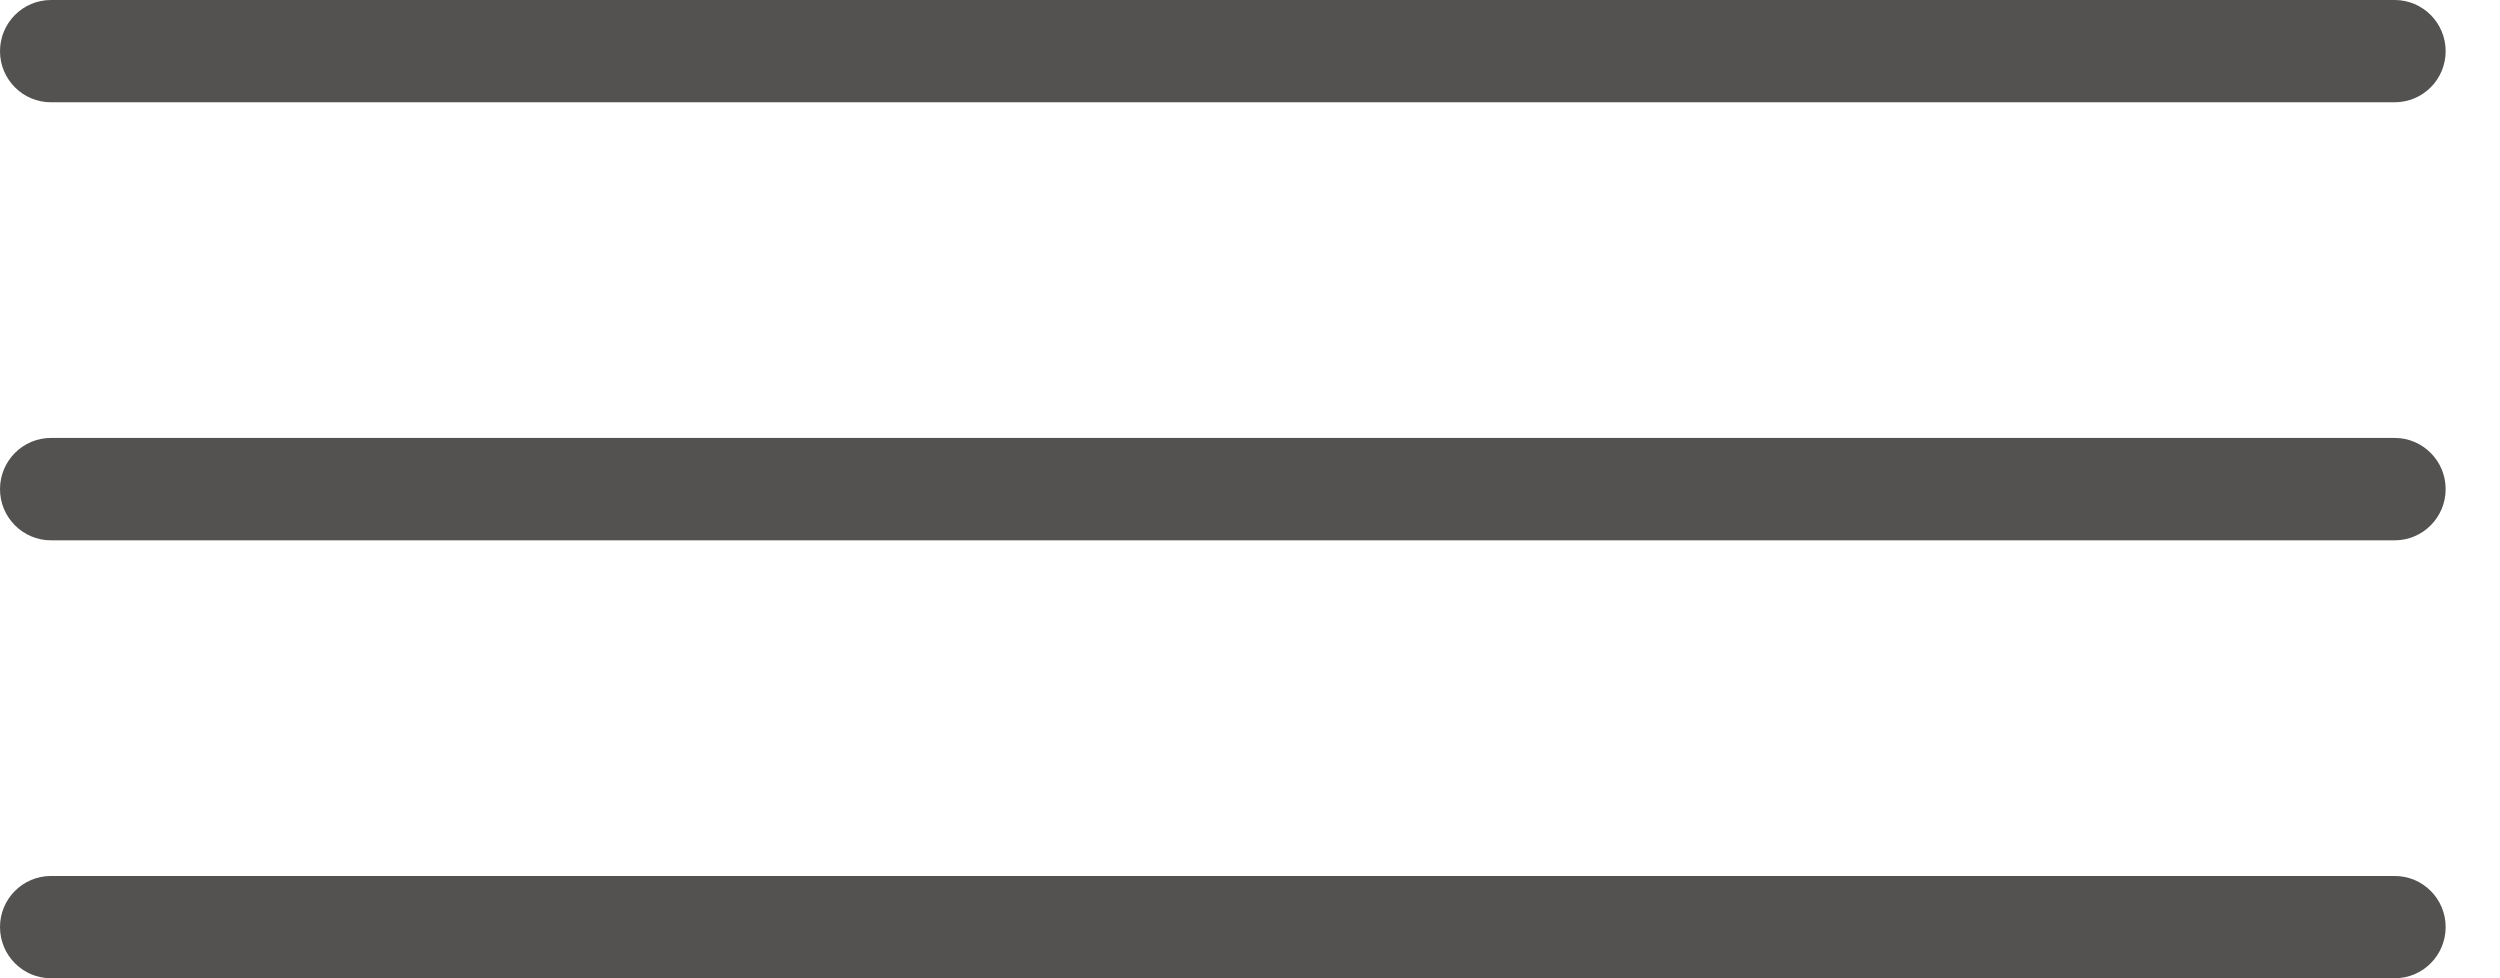
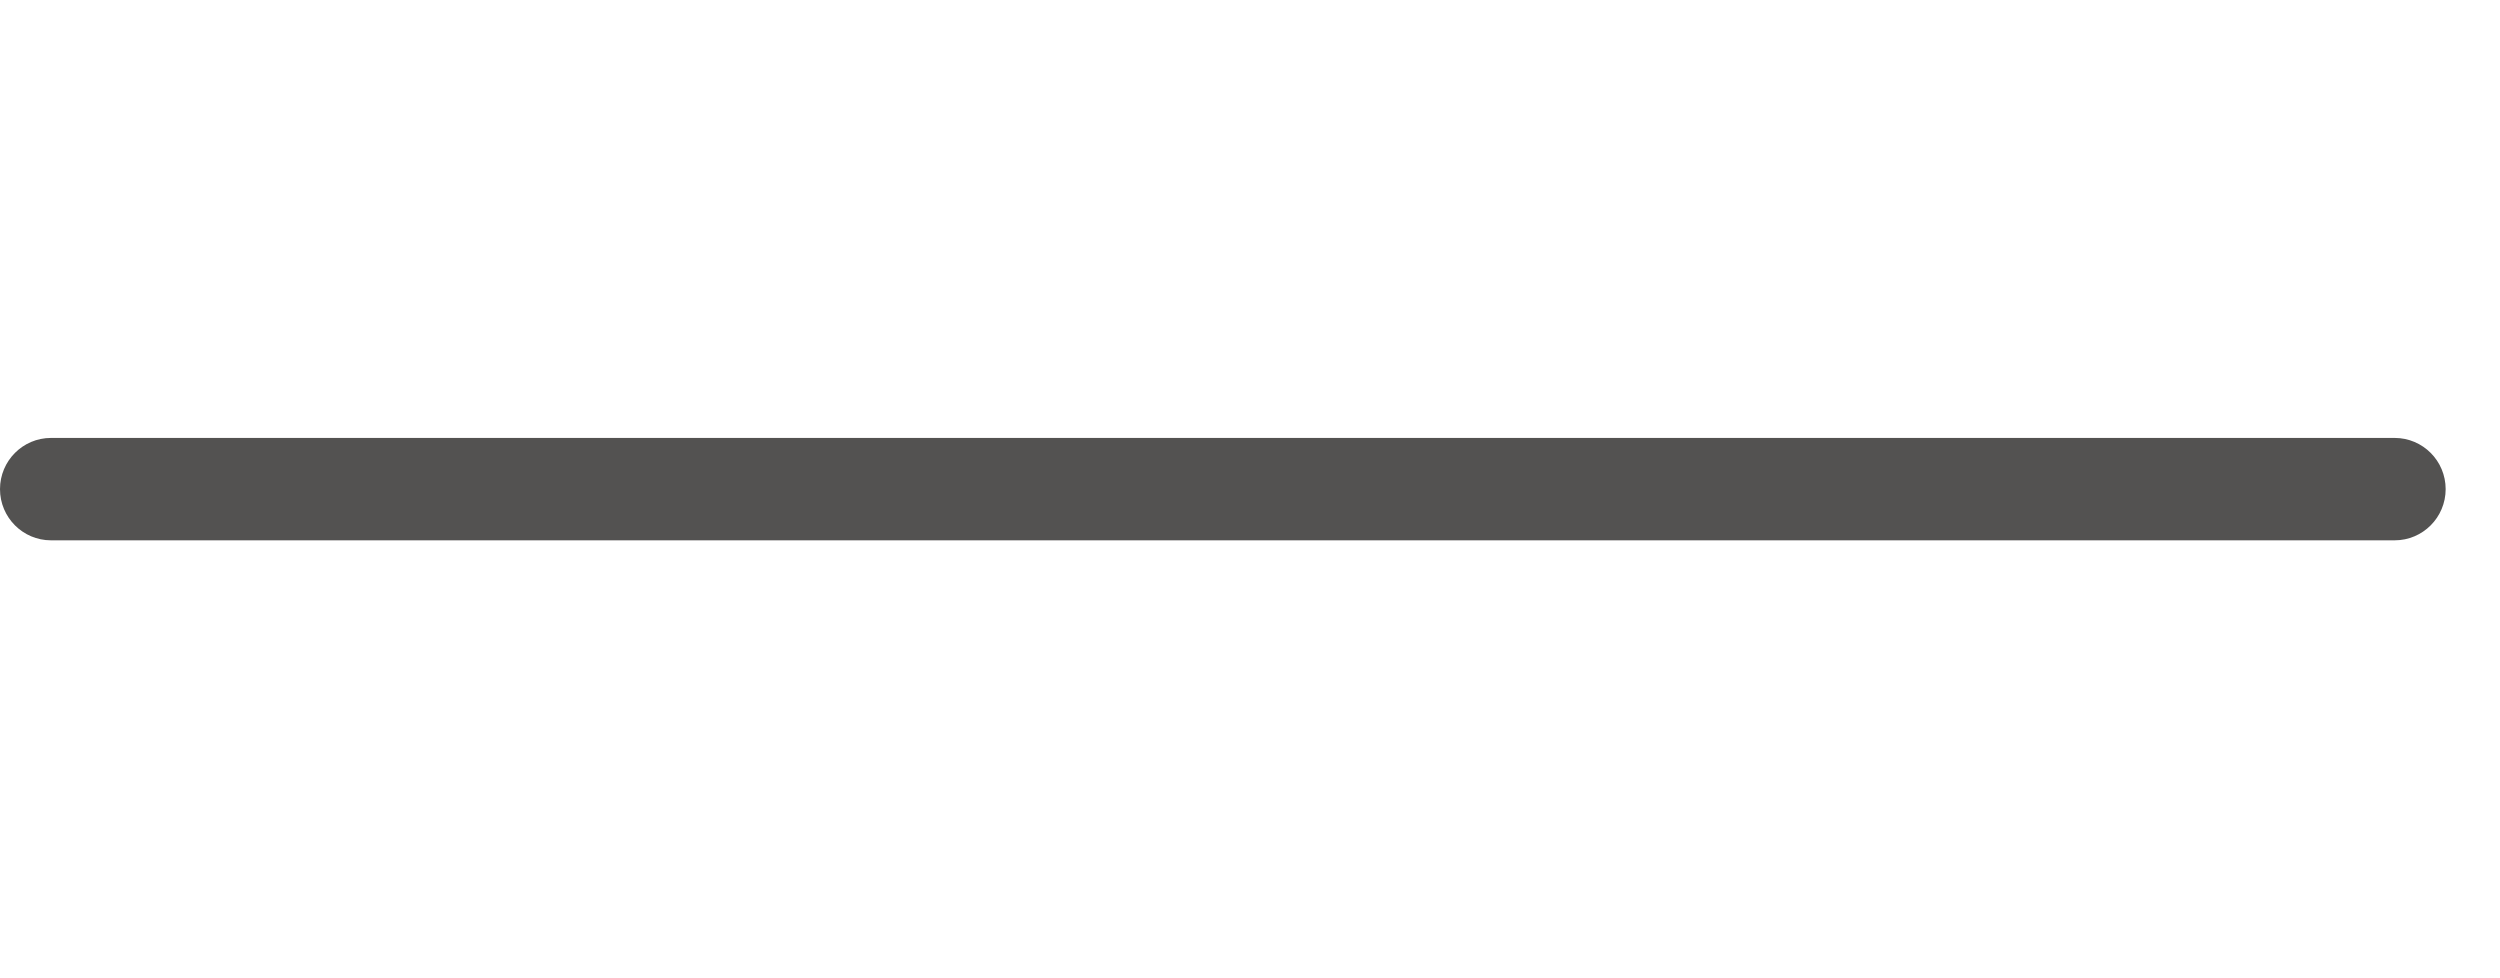
<svg xmlns="http://www.w3.org/2000/svg" width="23" height="9" viewBox="0 0 23 9" fill="none">
-   <path d="M22.031 0H0.469C0.21 0 0 0.211 0 0.471C0 0.731 0.21 0.941 0.469 0.941H22.031C22.29 0.941 22.5 0.731 22.5 0.471C22.5 0.211 22.29 0 22.031 0Z" fill="#535251" />
  <path d="M22.031 4.029H0.469C0.21 4.029 0 4.24 0 4.5C0 4.76 0.21 4.971 0.469 4.971H22.031C22.29 4.971 22.5 4.76 22.5 4.5C22.5 4.24 22.29 4.029 22.031 4.029Z" fill="#535251" />
-   <path d="M22.031 8.059H0.469C0.21 8.059 0 8.269 0 8.529C0 8.789 0.21 9 0.469 9H22.031C22.29 9 22.5 8.789 22.5 8.529C22.5 8.269 22.29 8.059 22.031 8.059Z" fill="#535251" />
</svg>